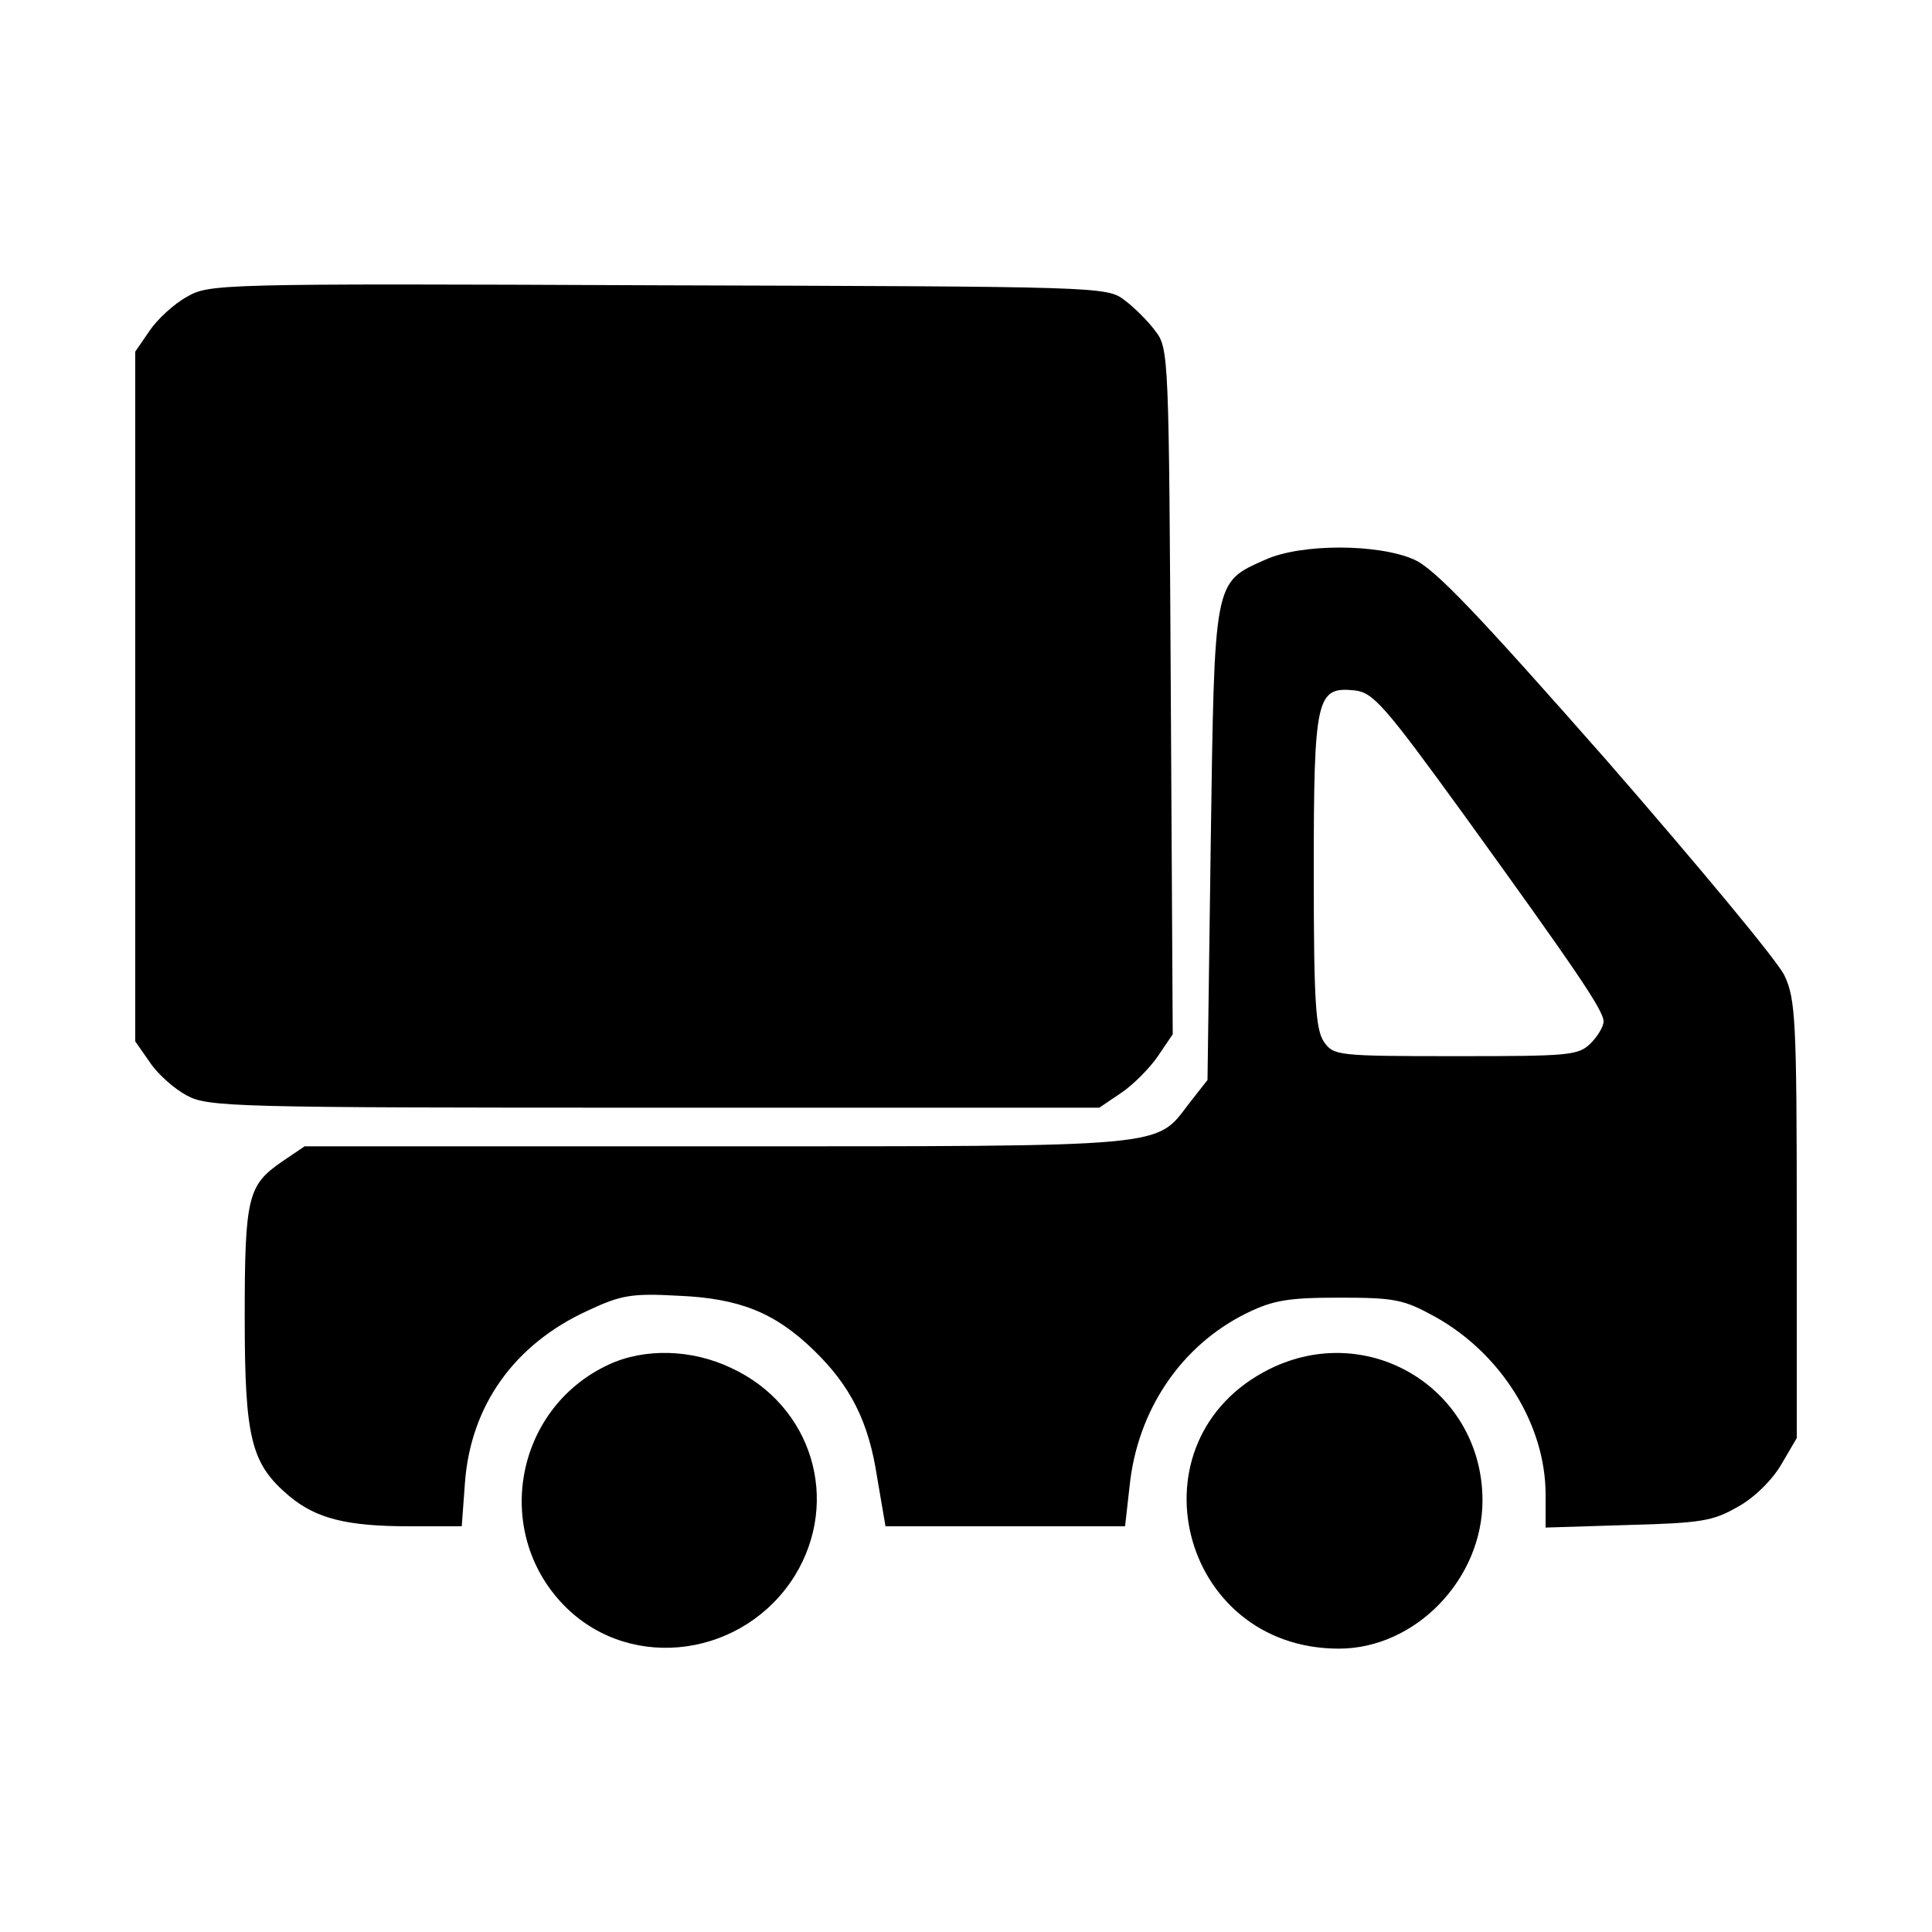
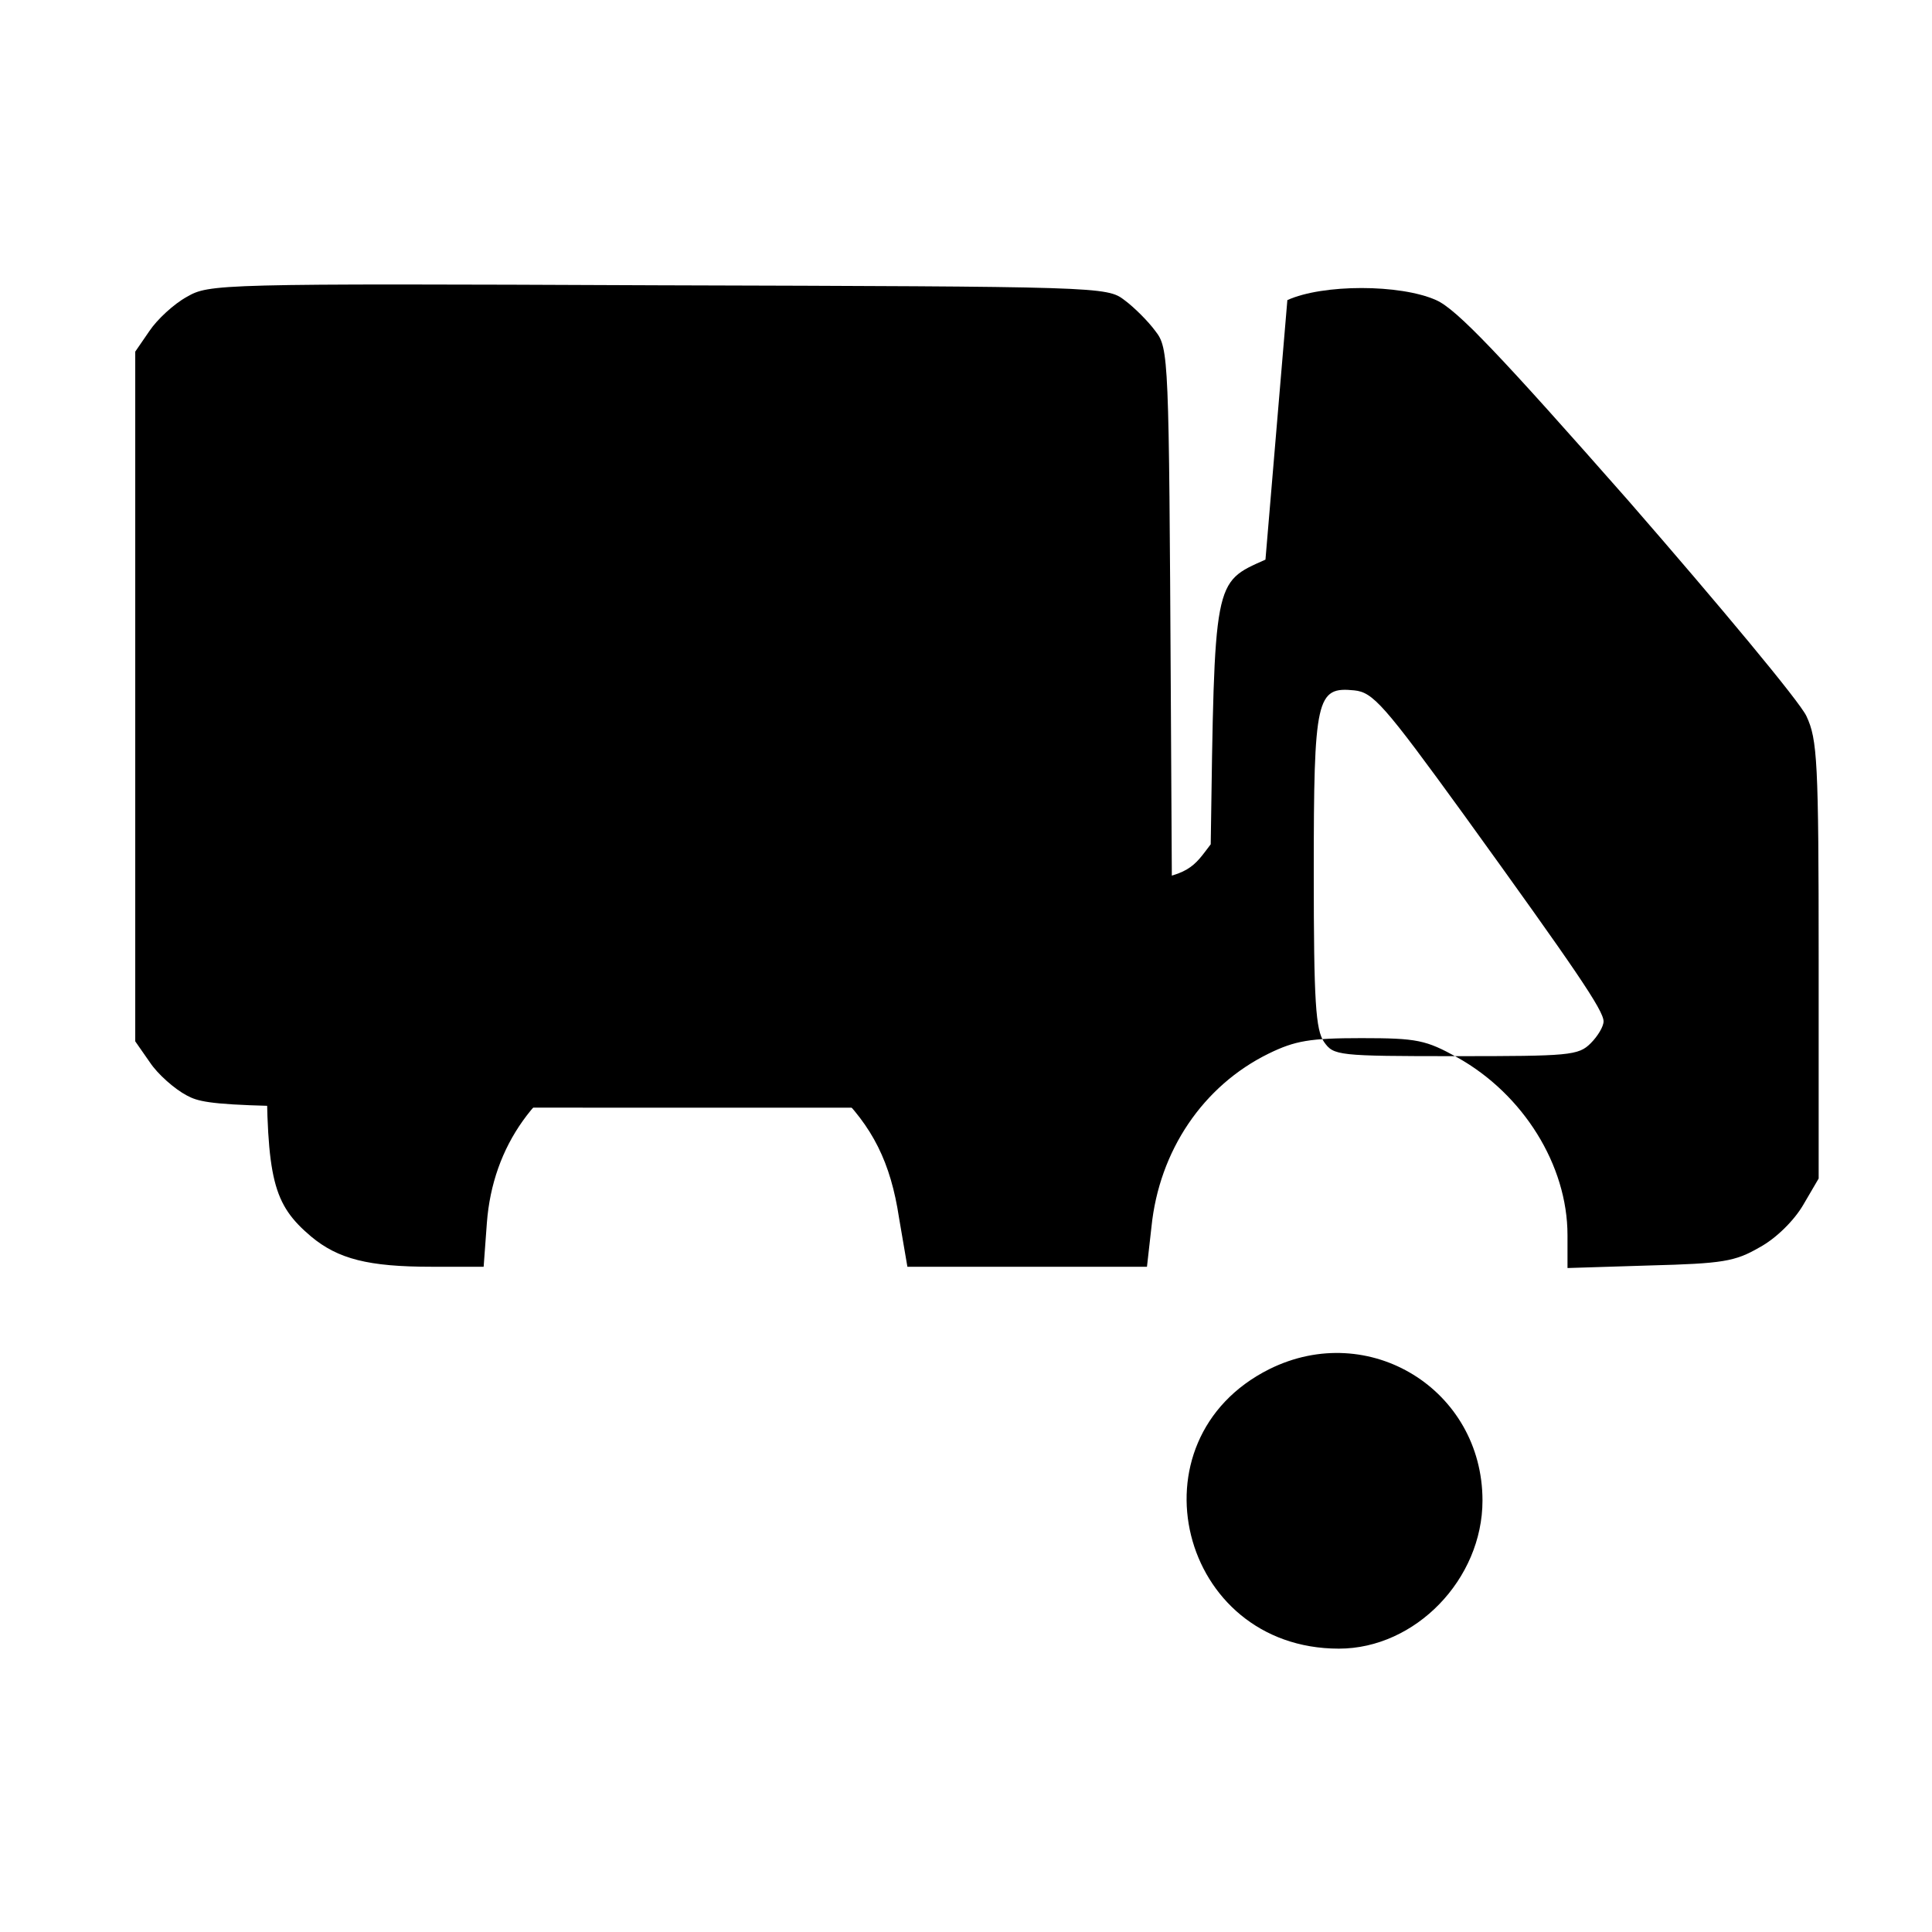
<svg xmlns="http://www.w3.org/2000/svg" version="1.0" width="300pt" height="300pt" viewBox="0 0 300 300" preserveAspectRatio="xMidYMid meet">
  <g transform="translate(0,300) scale(0.1,-0.1)" fill="#000000" stroke="none">
    <path d="M290 2539 c-20 -11 -46 -35 -58 -53 l-22 -32 0 -536 0 -535 23 -33 c12 -18 38 -41 57 -51 33 -18 72 -19 726 -19 l691 0 34 23 c18 12 44 38 57 57 l23 34 -3 532 c-3 520 -3 533 -24 560 -11 15 -33 37 -48 48 -27 21 -38 21 -724 23 -688 3 -697 2 -732 -18z" />
-     <path d="M1965 2131 c-81 -36 -79 -29 -85 -442 l-5 -366 -29 -37 c-52 -68 -26 -66 -734 -66 l-639 0 -34 -23 c-54 -37 -59 -54 -59 -242 0 -190 10 -228 69 -278 42 -35 89 -47 187 -47 l81 0 5 68 c9 120 77 215 191 267 51 24 68 27 140 23 95 -4 150 -26 210 -84 58 -56 86 -112 99 -198 l13 -76 186 0 186 0 7 62 c12 118 80 219 182 269 41 20 64 24 144 24 87 0 100 -3 149 -30 102 -57 171 -167 171 -276 l0 -51 128 4 c113 3 132 6 170 28 26 14 54 42 68 66 l24 41 0 339 c0 309 -2 343 -19 379 -10 22 -135 172 -276 334 -199 226 -267 298 -299 312 -56 25 -176 25 -231 0z m308 -396 c174 -241 217 -304 217 -321 0 -8 -9 -23 -20 -34 -19 -19 -33 -20 -209 -20 -185 0 -190 1 -205 22 -13 19 -16 61 -16 263 0 272 4 289 63 283 29 -3 46 -22 170 -193z" />
-     <path d="M945 881 c-148 -69 -181 -265 -65 -378 103 -100 276 -75 354 50 72 117 27 265 -99 323 -61 29 -134 31 -190 5z" />
+     <path d="M1965 2131 c-81 -36 -79 -29 -85 -442 c-52 -68 -26 -66 -734 -66 l-639 0 -34 -23 c-54 -37 -59 -54 -59 -242 0 -190 10 -228 69 -278 42 -35 89 -47 187 -47 l81 0 5 68 c9 120 77 215 191 267 51 24 68 27 140 23 95 -4 150 -26 210 -84 58 -56 86 -112 99 -198 l13 -76 186 0 186 0 7 62 c12 118 80 219 182 269 41 20 64 24 144 24 87 0 100 -3 149 -30 102 -57 171 -167 171 -276 l0 -51 128 4 c113 3 132 6 170 28 26 14 54 42 68 66 l24 41 0 339 c0 309 -2 343 -19 379 -10 22 -135 172 -276 334 -199 226 -267 298 -299 312 -56 25 -176 25 -231 0z m308 -396 c174 -241 217 -304 217 -321 0 -8 -9 -23 -20 -34 -19 -19 -33 -20 -209 -20 -185 0 -190 1 -205 22 -13 19 -16 61 -16 263 0 272 4 289 63 283 29 -3 46 -22 170 -193z" />
    <path d="M1971 874 c-220 -110 -140 -434 108 -434 119 0 223 108 223 230 0 172 -176 281 -331 204z" />
  </g>
</svg>